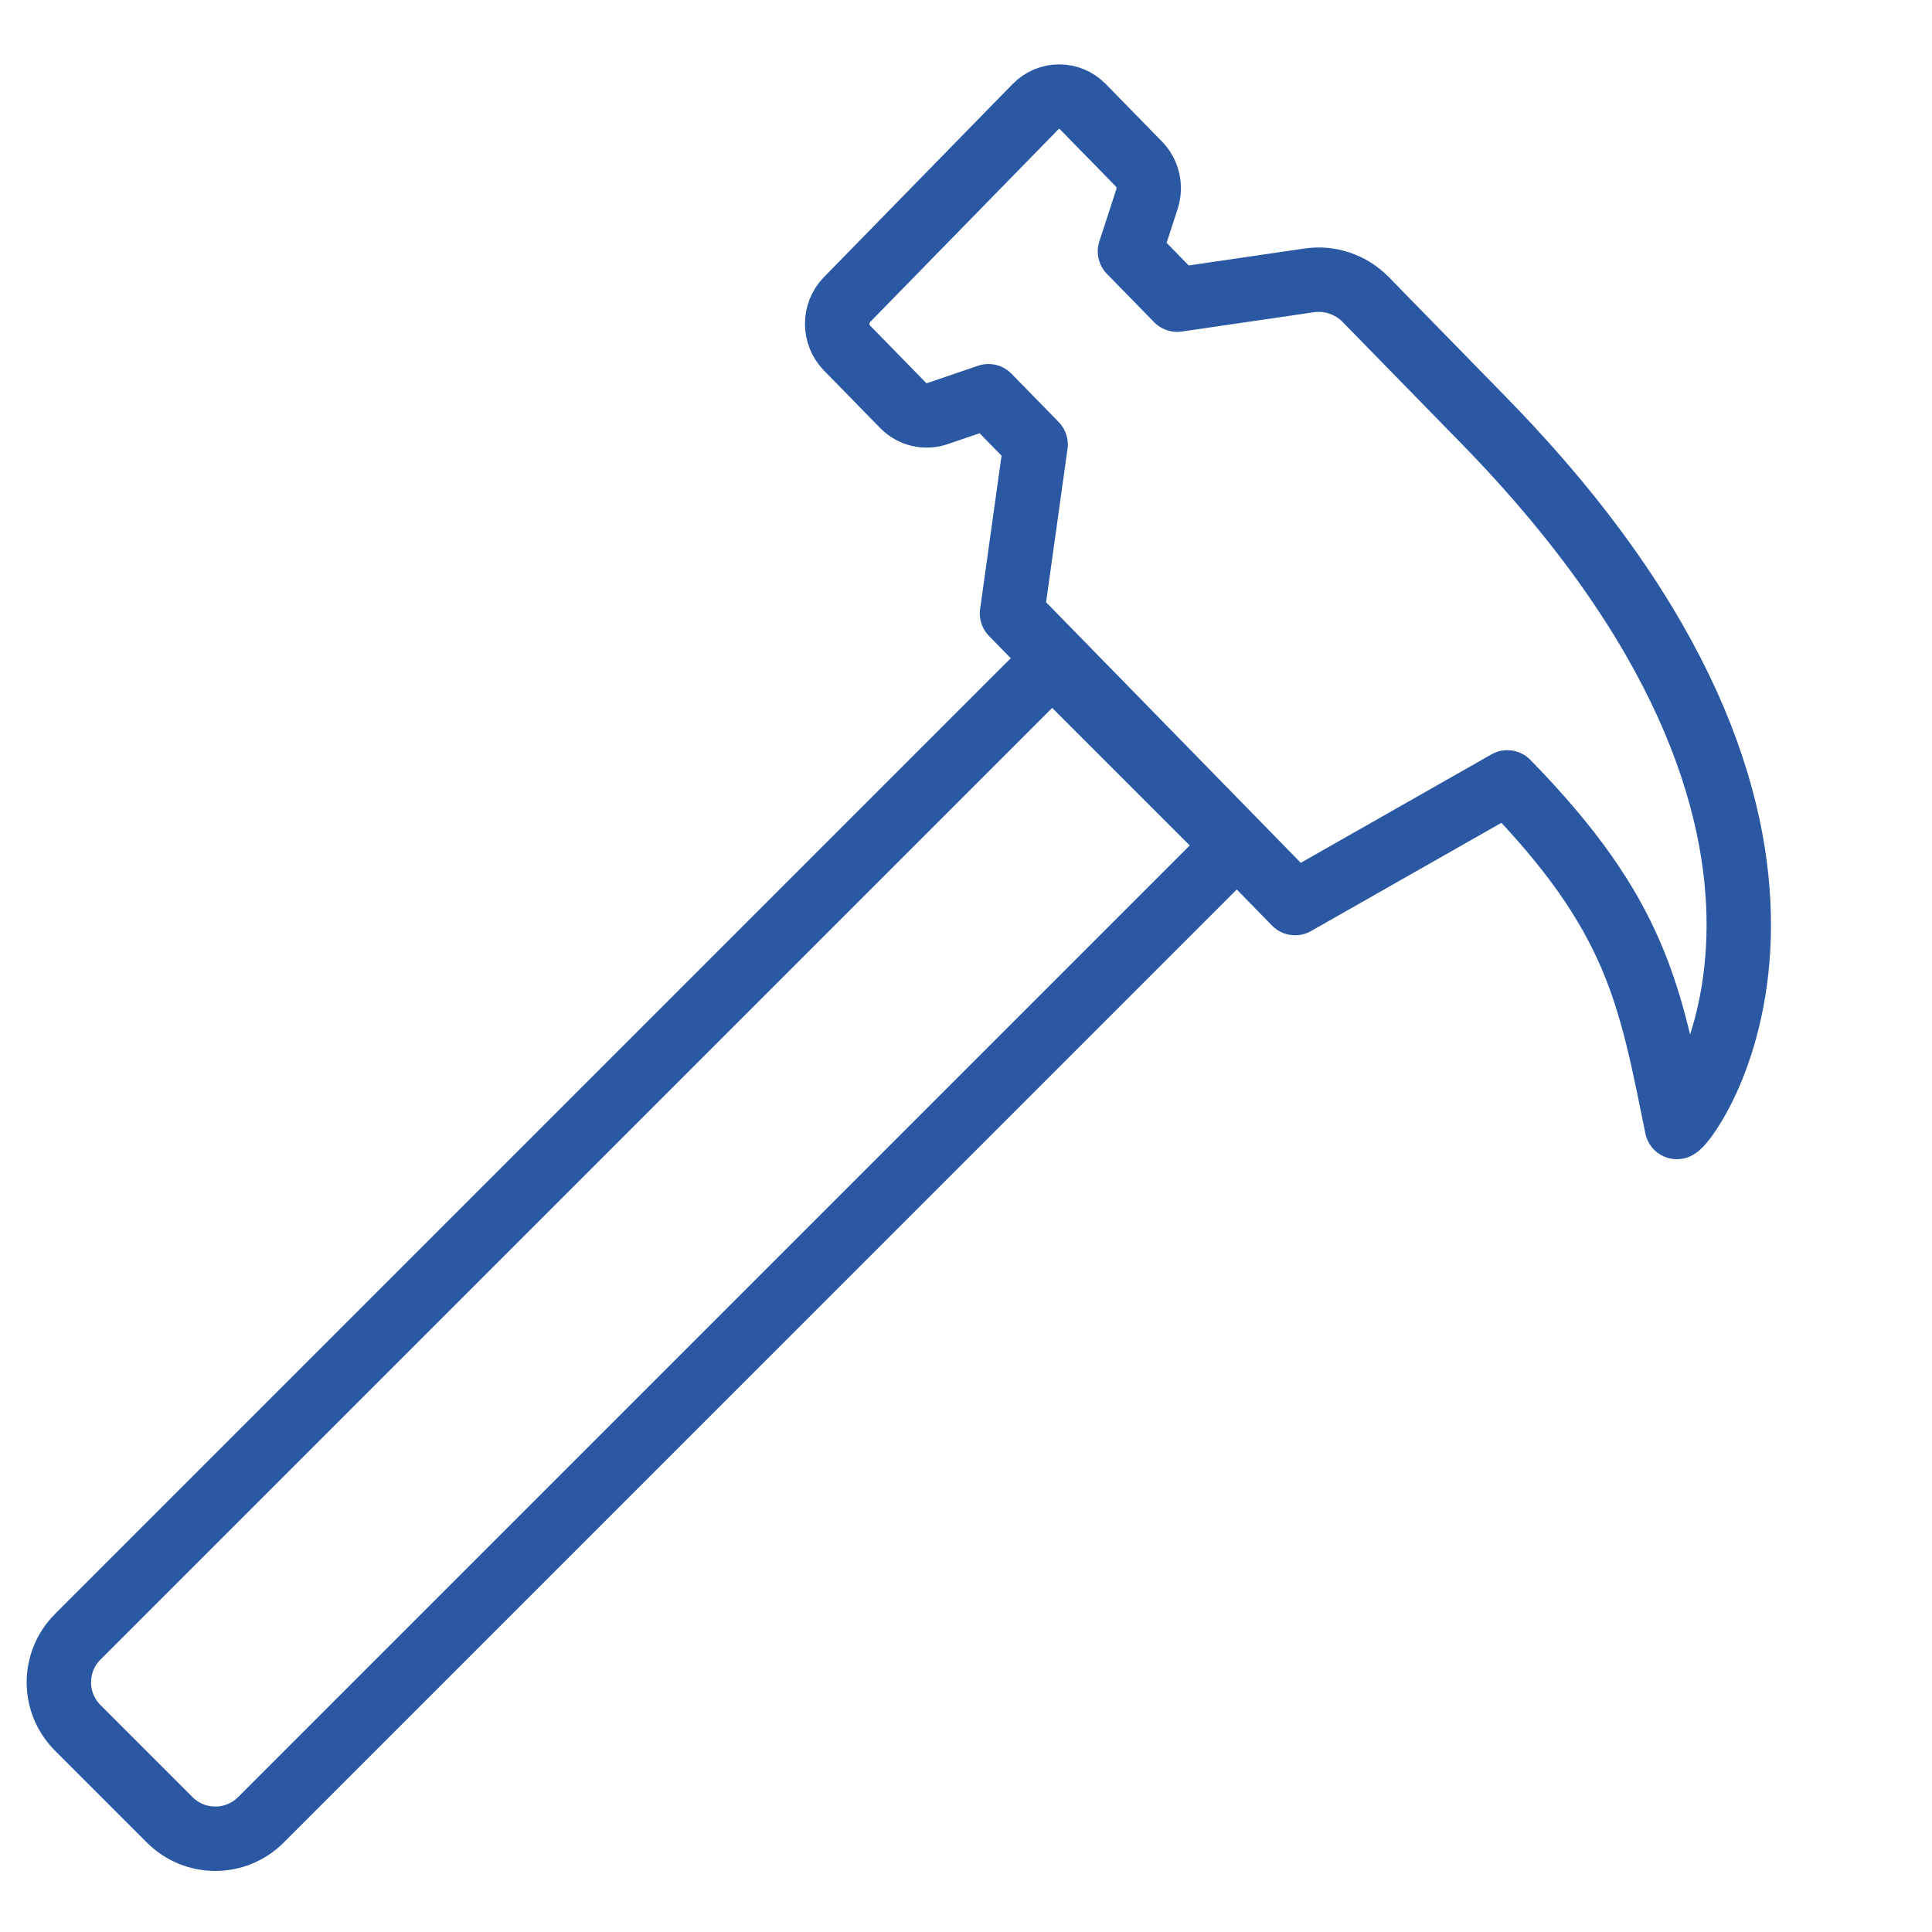
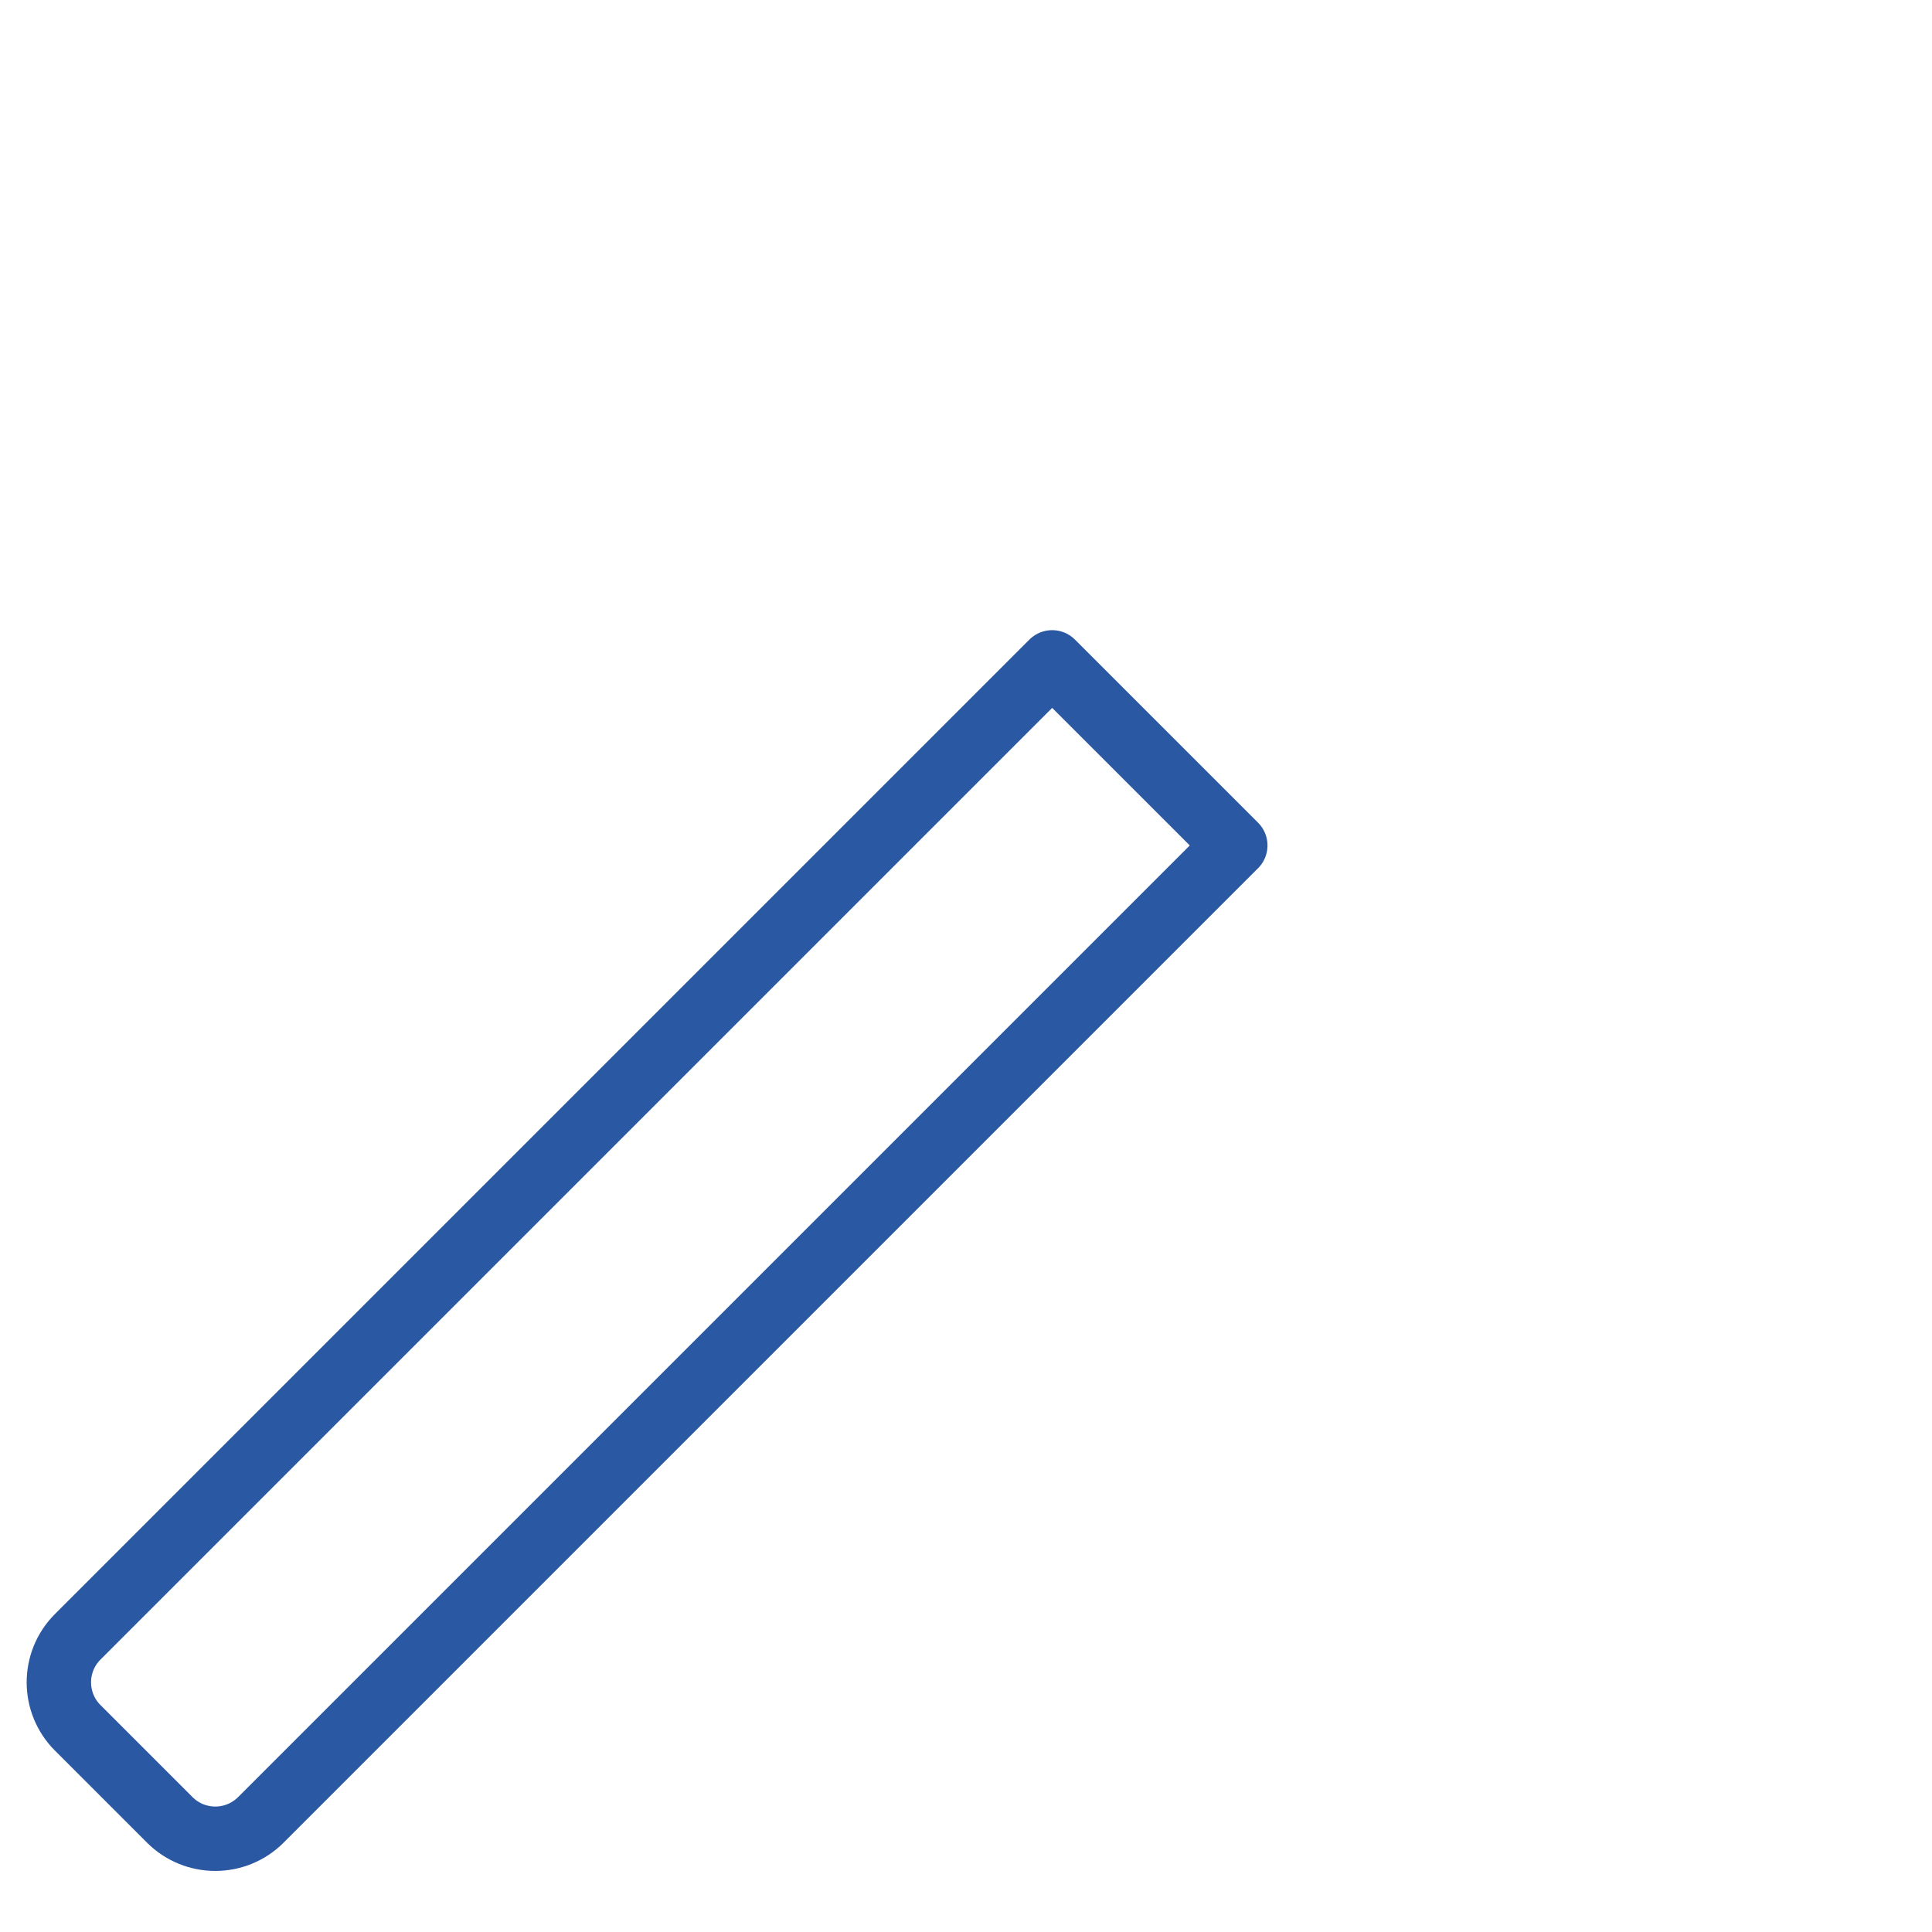
<svg xmlns="http://www.w3.org/2000/svg" version="1.1" id="Layer_1" x="0px" y="0px" width="60px" height="60px" viewBox="0 0 60 60" enable-background="new 0 0 60 60" xml:space="preserve">
  <g>
    <path fill-rule="evenodd" clip-rule="evenodd" fill="none" stroke="#2b58a3" stroke-width="2" stroke-linecap="round" stroke-linejoin="round" stroke-miterlimit="10" d="   M5.272,56.518l-2.858-2.858c-0.781-0.78-0.781-2.048,0-2.828l30.262-30.262l5.687,5.686L8.101,56.518   C7.319,57.299,6.053,57.299,5.272,56.518z" />
-     <path fill="none" stroke="#2b58a3" stroke-width="2" stroke-linecap="round" stroke-linejoin="round" stroke-miterlimit="10" d="   M46.08,13.055l-3.662-3.748c-0.462-0.472-1.113-0.694-1.758-0.6l-4.103,0.6l-1.465-1.5l0.53-1.627   c0.123-0.381,0.027-0.801-0.25-1.085l-1.745-1.785c-0.405-0.414-1.061-0.414-1.465,0l-5.86,5.997c-0.404,0.414-0.404,1.085,0,1.499   l1.745,1.785c0.277,0.284,0.688,0.383,1.06,0.256l1.59-0.542l1.465,1.499l-0.733,5.247l8.791,8.995l6.592-3.748   c4.035,4.129,4.434,6.604,5.266,10.702C52.57,34.754,58.709,25.979,46.08,13.055z" />
  </g>
</svg>